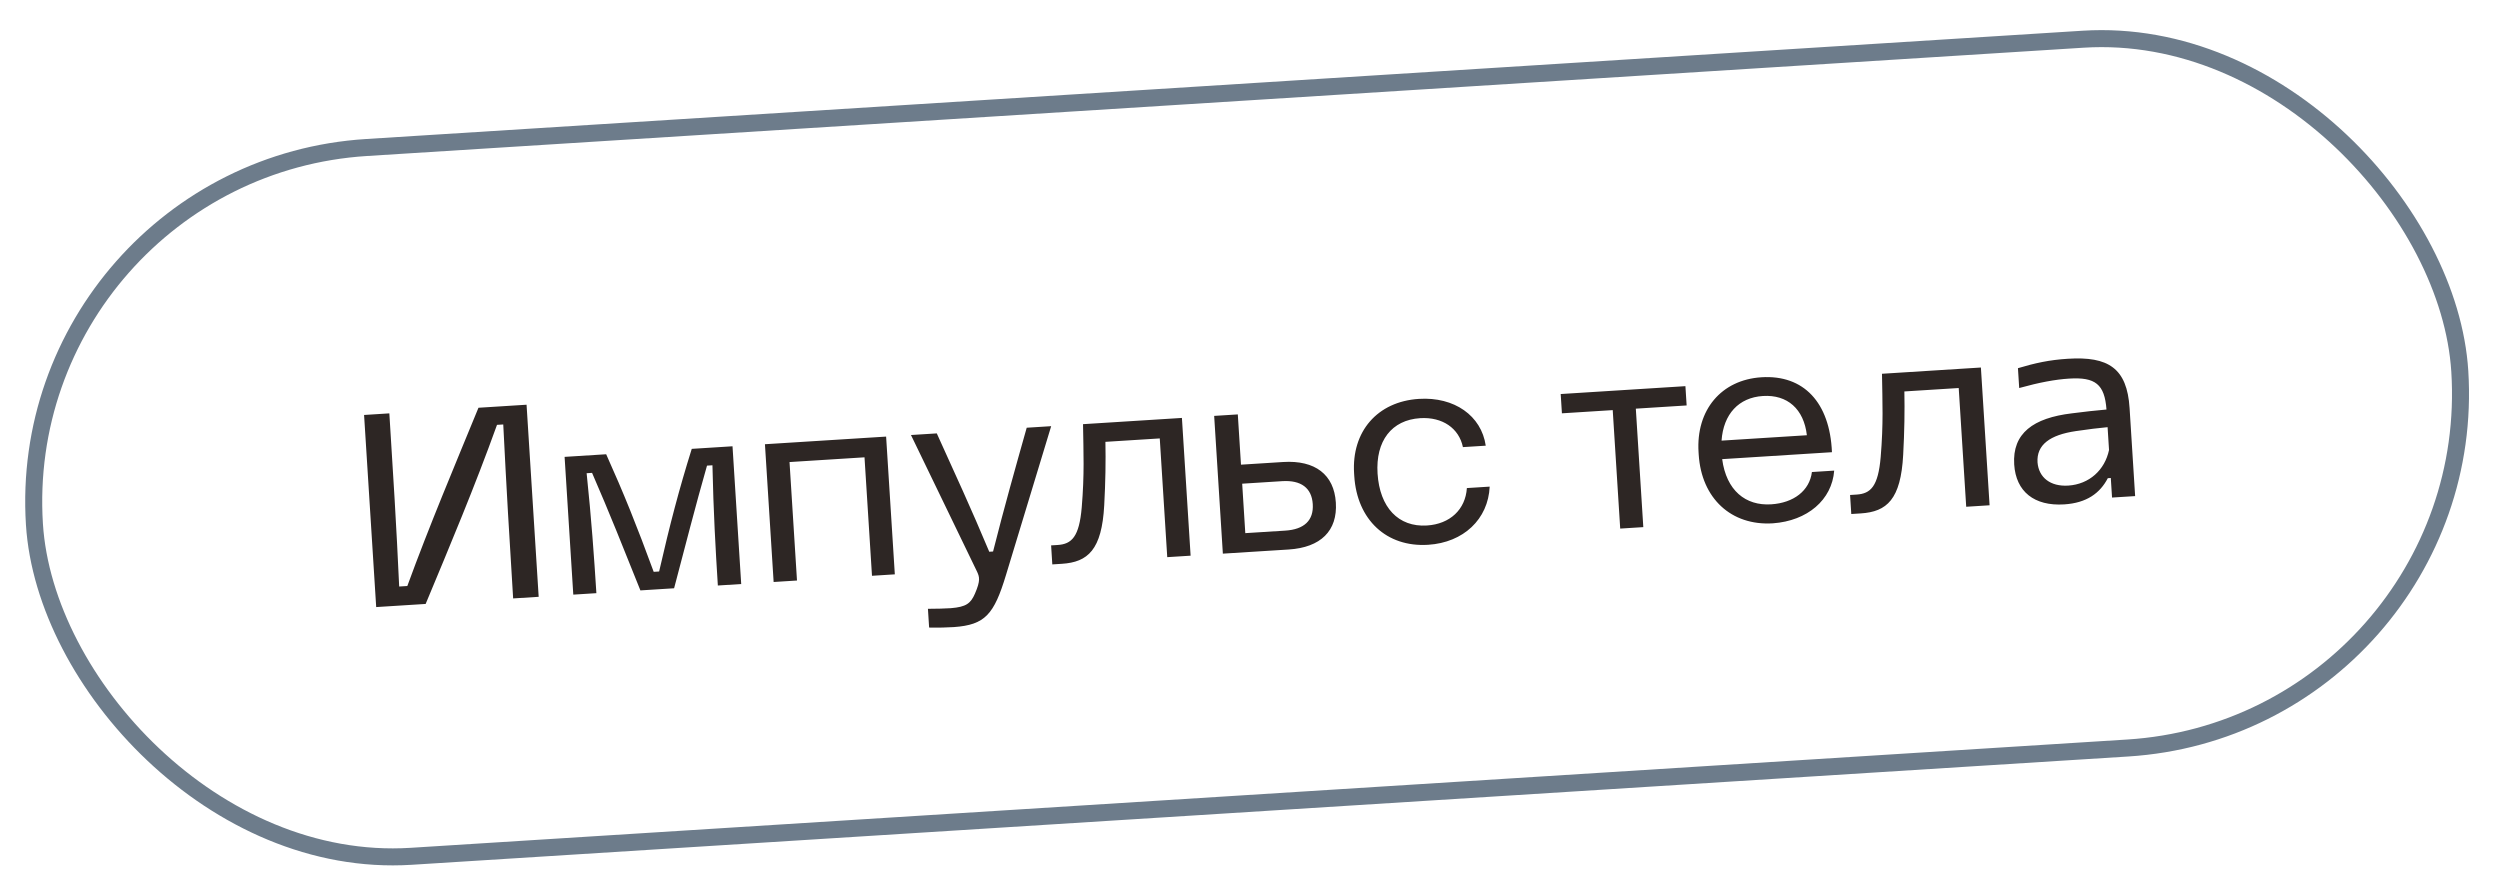
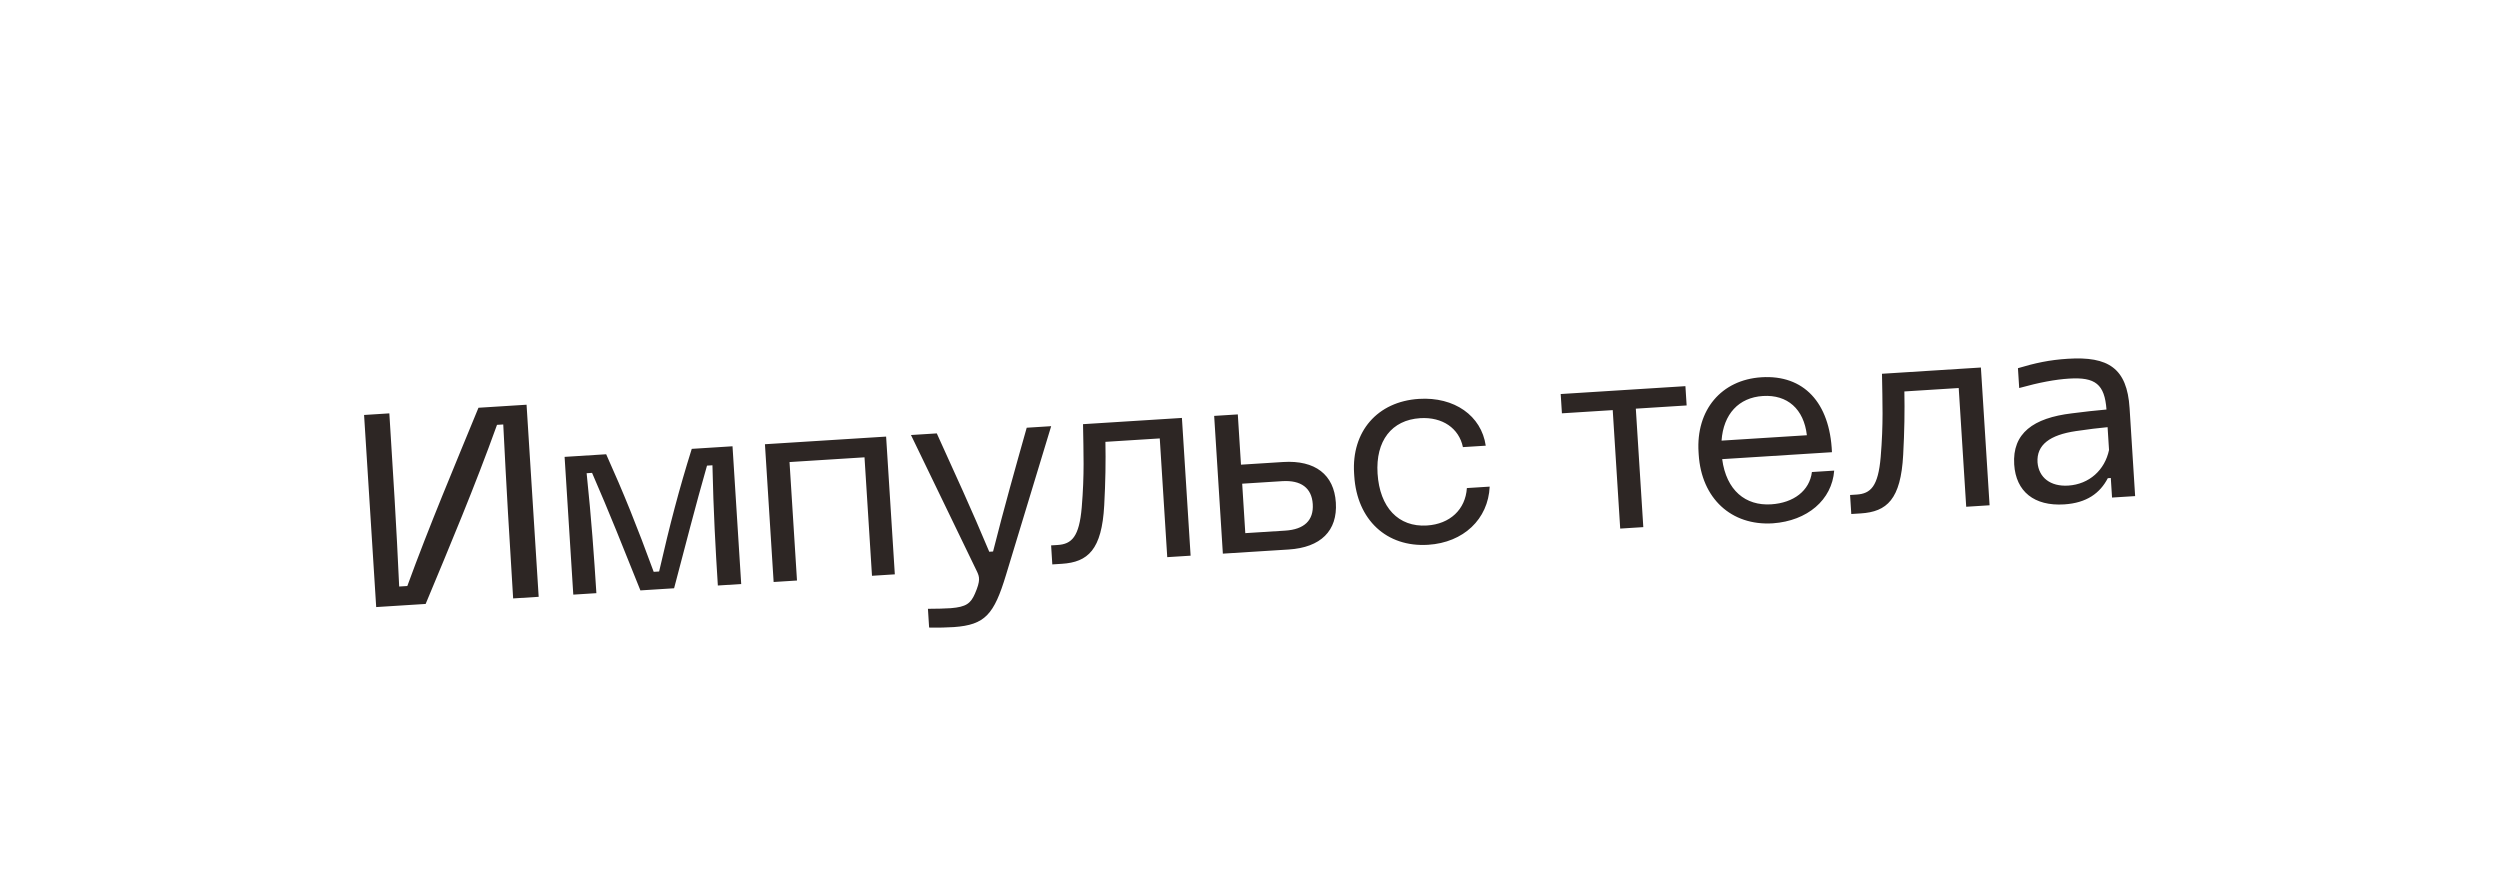
<svg xmlns="http://www.w3.org/2000/svg" width="168" height="60" viewBox="0 0 168 60" fill="none">
-   <rect x="0.811" y="11.415" width="163.309" height="47.726" rx="23.863" transform="rotate(-3.61 0.811 11.415)" stroke="#6D7C8B" stroke-width="1.143" />
  <path d="M34.483 40.214C34.242 36.398 34.02 32.581 33.819 28.524L33.399 28.55C31.902 32.714 30.243 36.65 28.603 40.585L25.28 40.795L24.466 27.886L26.164 27.778C26.406 31.613 26.645 35.411 26.825 39.414L27.372 39.38C28.873 35.27 30.532 31.353 32.153 27.401L35.385 27.197L36.199 40.106L34.483 40.214ZM38.525 39.959L37.941 30.702L40.735 30.526C41.907 33.128 42.799 35.345 43.928 38.427L44.293 38.404C45.026 35.205 45.632 32.893 46.486 30.163L49.225 29.99L49.809 39.247L48.239 39.346C48.082 36.863 47.943 34.361 47.876 31.267L47.511 31.29C46.73 34.015 46.054 36.679 45.299 39.532L43.035 39.675C41.947 36.957 40.923 34.382 39.787 31.777L39.422 31.8C39.744 34.878 39.92 37.378 40.077 39.861L38.525 39.959ZM51.988 39.11L51.404 29.852L59.547 29.339L60.132 38.596L58.598 38.693L58.095 30.732L53.056 31.05L53.558 39.011L51.988 39.11ZM64.103 42.14C63.683 42.167 63.079 42.187 62.437 42.172L62.357 40.912C62.925 40.913 63.529 40.893 63.894 40.87C64.934 40.786 65.231 40.548 65.519 39.888C65.903 39.002 65.815 38.769 65.665 38.43L61.217 29.233L62.952 29.124C64.123 31.708 65.291 34.238 66.478 37.078L66.734 37.061C67.482 34.099 68.231 31.449 68.995 28.743L70.639 28.639L67.603 38.638C66.799 41.292 66.201 41.99 64.103 42.14ZM70.715 37.928L70.635 36.65L71.073 36.623C72.022 36.563 72.523 36.073 72.692 34.101C72.88 31.852 72.809 30.427 72.779 28.504L79.425 28.085L80.009 37.342L78.439 37.441L77.936 29.462L74.284 29.692C74.31 30.974 74.289 32.387 74.204 33.95C74.045 36.948 73.107 37.778 71.354 37.888L70.715 37.928ZM82.176 37.205L81.592 27.948L83.181 27.848L83.394 31.226L86.224 31.047C88.379 30.911 89.651 31.894 89.769 33.775C89.889 35.674 88.75 36.791 86.595 36.927L82.176 37.205ZM83.684 35.827L86.368 35.658C87.647 35.577 88.287 34.968 88.217 33.873C88.149 32.795 87.437 32.254 86.159 32.334L83.475 32.504L83.684 35.827ZM95.973 36.61C93.179 36.786 91.192 34.932 91.007 31.992L90.995 31.809C90.818 28.997 92.56 26.981 95.354 26.805C97.728 26.655 99.55 27.933 99.842 29.95L98.308 30.046C98.045 28.78 96.933 28.007 95.436 28.101C93.519 28.222 92.434 29.629 92.572 31.82C92.716 34.102 93.974 35.434 95.891 35.313C97.443 35.216 98.481 34.233 98.574 32.798L100.107 32.701C100.007 34.889 98.346 36.46 95.973 36.61ZM108.878 35.521L108.375 27.56L104.961 27.775L104.879 26.479L113.26 25.95L113.342 27.246L109.927 27.462L110.43 35.423L108.878 35.521ZM119.137 35.167C116.343 35.343 114.338 33.49 114.153 30.55L114.143 30.386C113.964 27.555 115.669 25.523 118.371 25.352C121.202 25.174 122.969 27.042 123.107 30.388L115.73 30.854C116.01 32.963 117.304 33.999 119.02 33.891C120.536 33.795 121.602 32.977 121.761 31.72L123.258 31.625C123.108 33.596 121.455 35.002 119.137 35.167ZM115.688 29.61L121.422 29.248C121.219 27.483 120.112 26.508 118.469 26.611C116.844 26.714 115.814 27.824 115.688 29.61ZM124.406 34.541L124.325 33.263L124.763 33.235C125.713 33.175 126.213 32.685 126.382 30.713C126.57 28.465 126.499 27.04 126.469 25.117L133.116 24.697L133.7 33.955L132.129 34.054L131.626 26.075L127.974 26.305C128 27.587 127.979 28.999 127.894 30.563C127.735 33.561 126.798 34.39 125.045 34.501L124.406 34.541ZM138.713 33.895C136.704 34.022 135.469 33.036 135.354 31.211C135.221 29.111 136.642 28.086 139.225 27.777C140.007 27.672 140.881 27.58 141.556 27.52C141.43 25.823 140.812 25.33 139.041 25.442C138.128 25.499 137.059 25.695 135.69 26.075L135.606 24.742C136.775 24.393 137.716 24.187 138.957 24.109C141.678 23.937 142.938 24.738 143.108 27.422L143.481 33.338L141.929 33.436L141.846 32.121L141.645 32.134C141.122 33.138 140.229 33.8 138.713 33.895ZM136.922 31.075C137.005 32.096 137.795 32.706 138.982 32.632C140.406 32.542 141.445 31.578 141.727 30.24L141.63 28.706C141.047 28.762 140.319 28.844 139.502 28.969C137.758 29.226 136.847 29.888 136.922 31.075Z" fill="#2D2624" />
</svg>